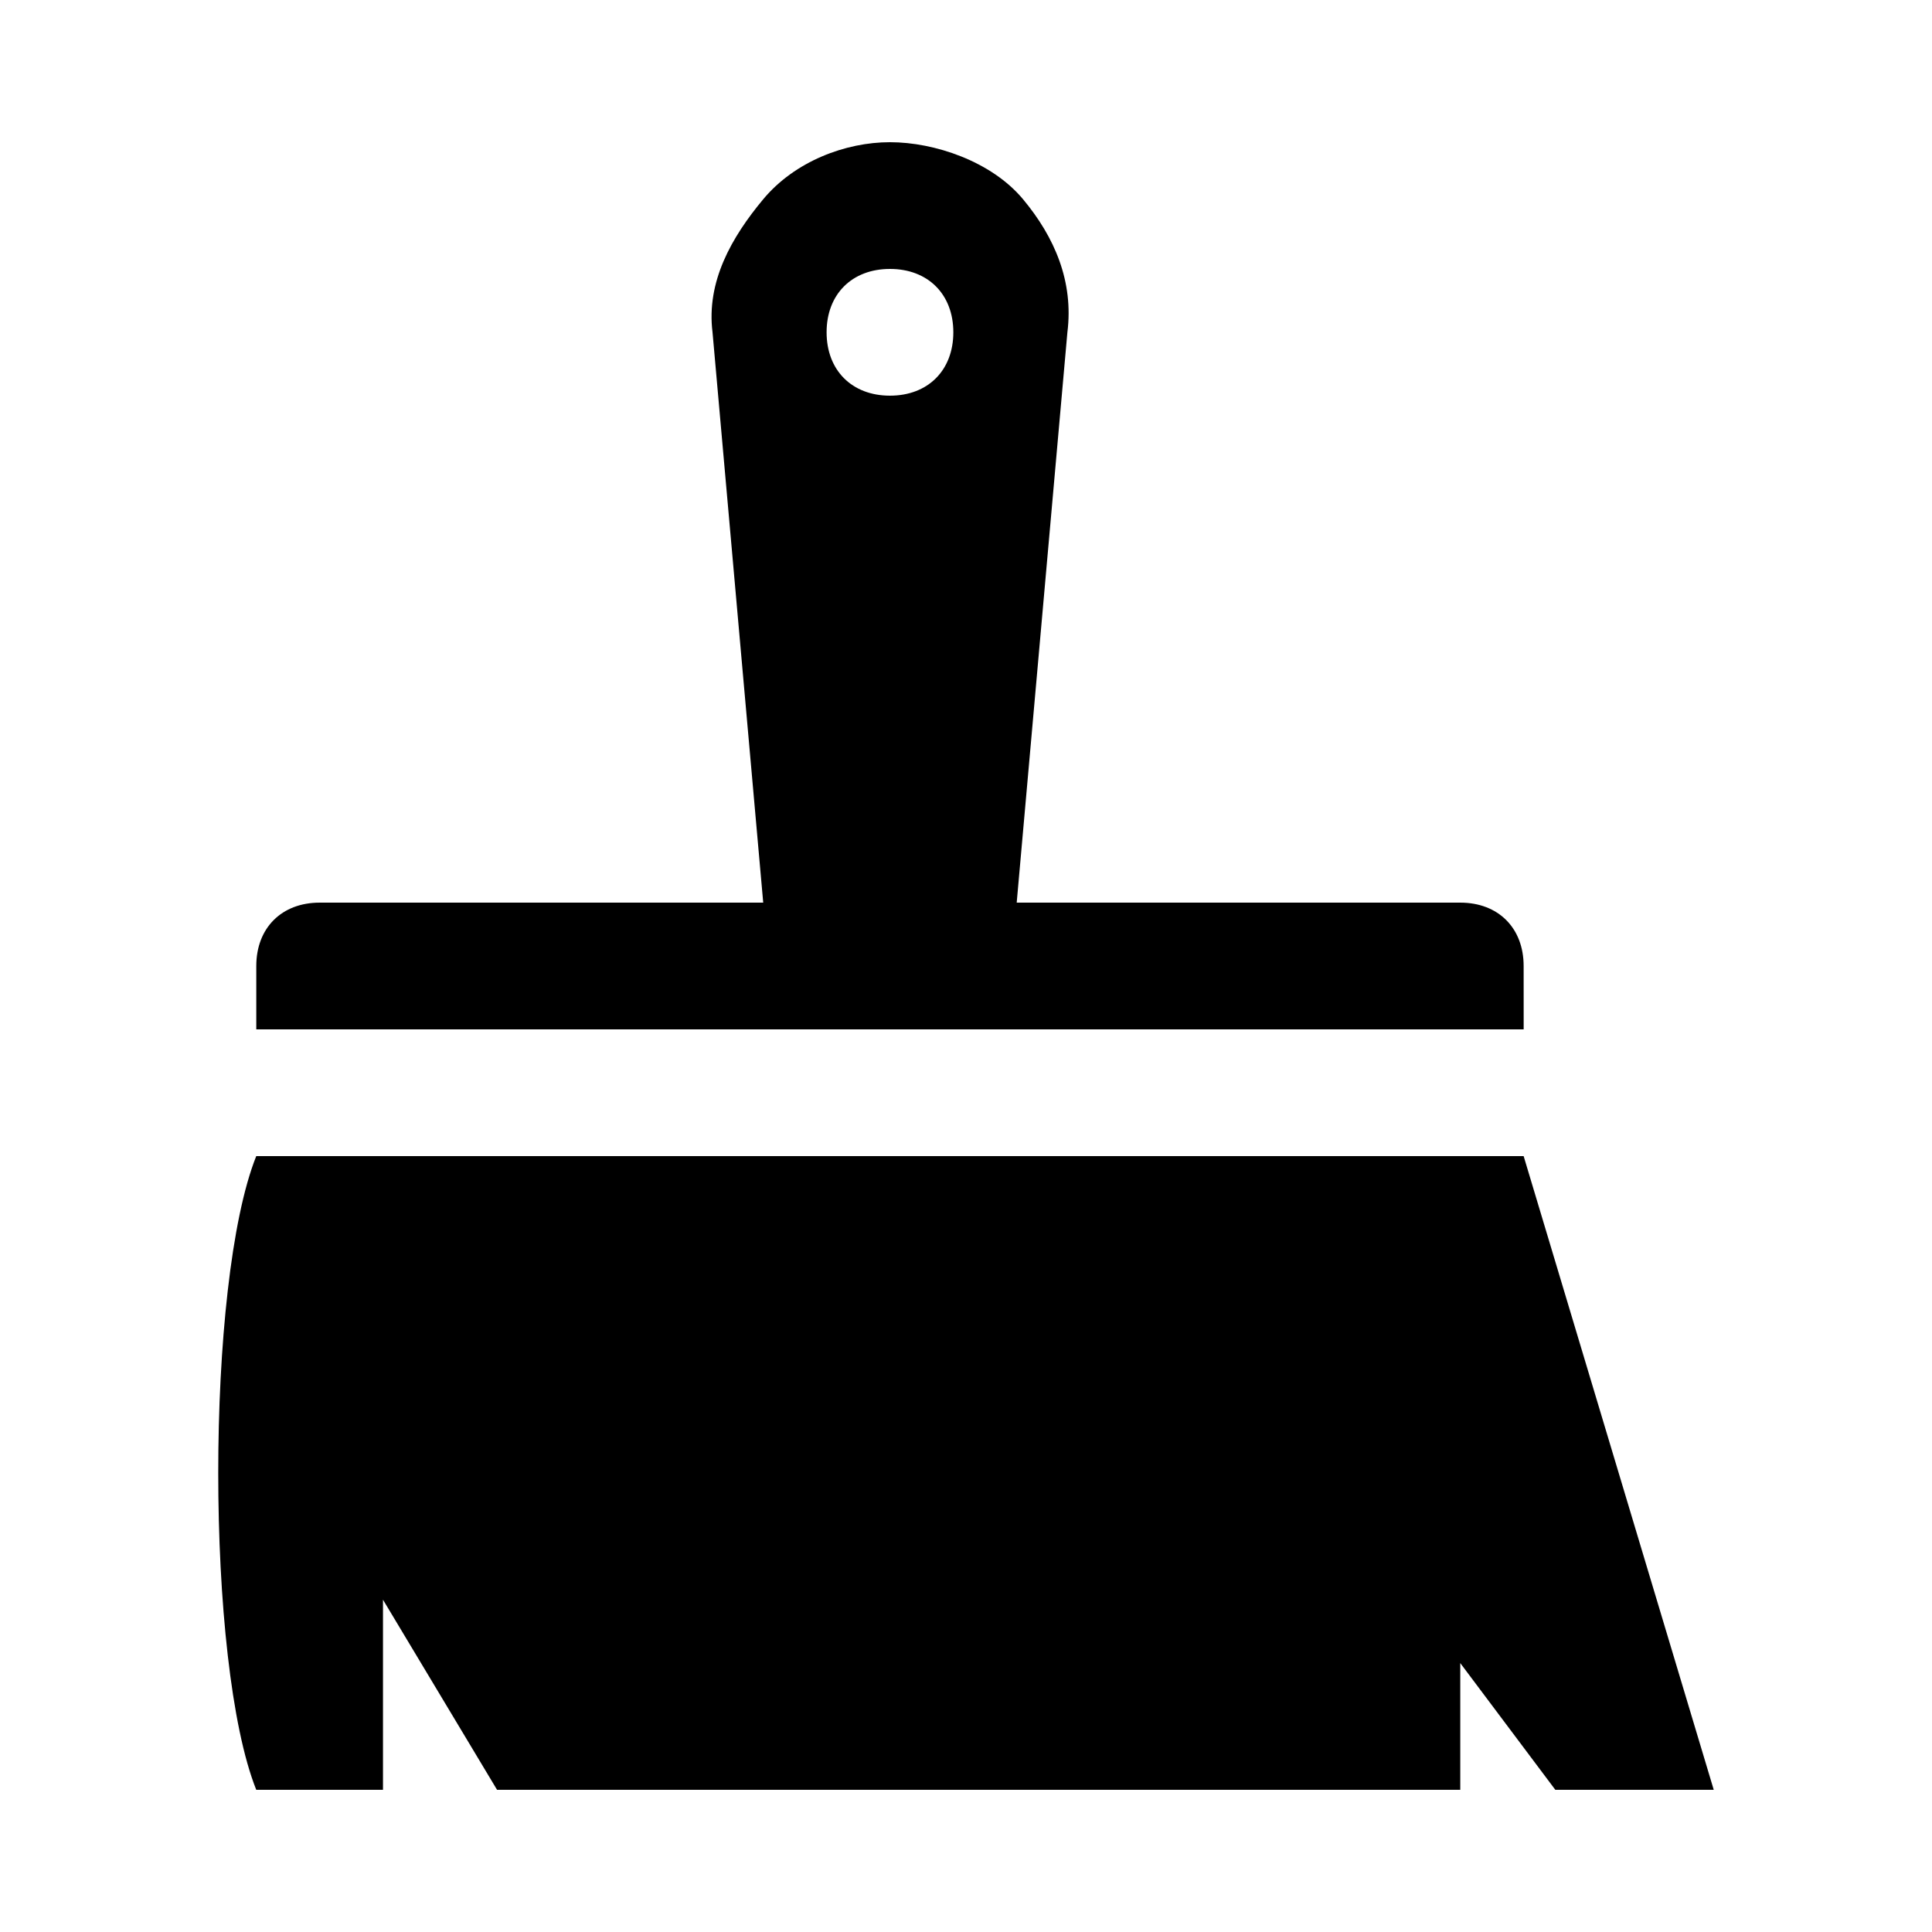
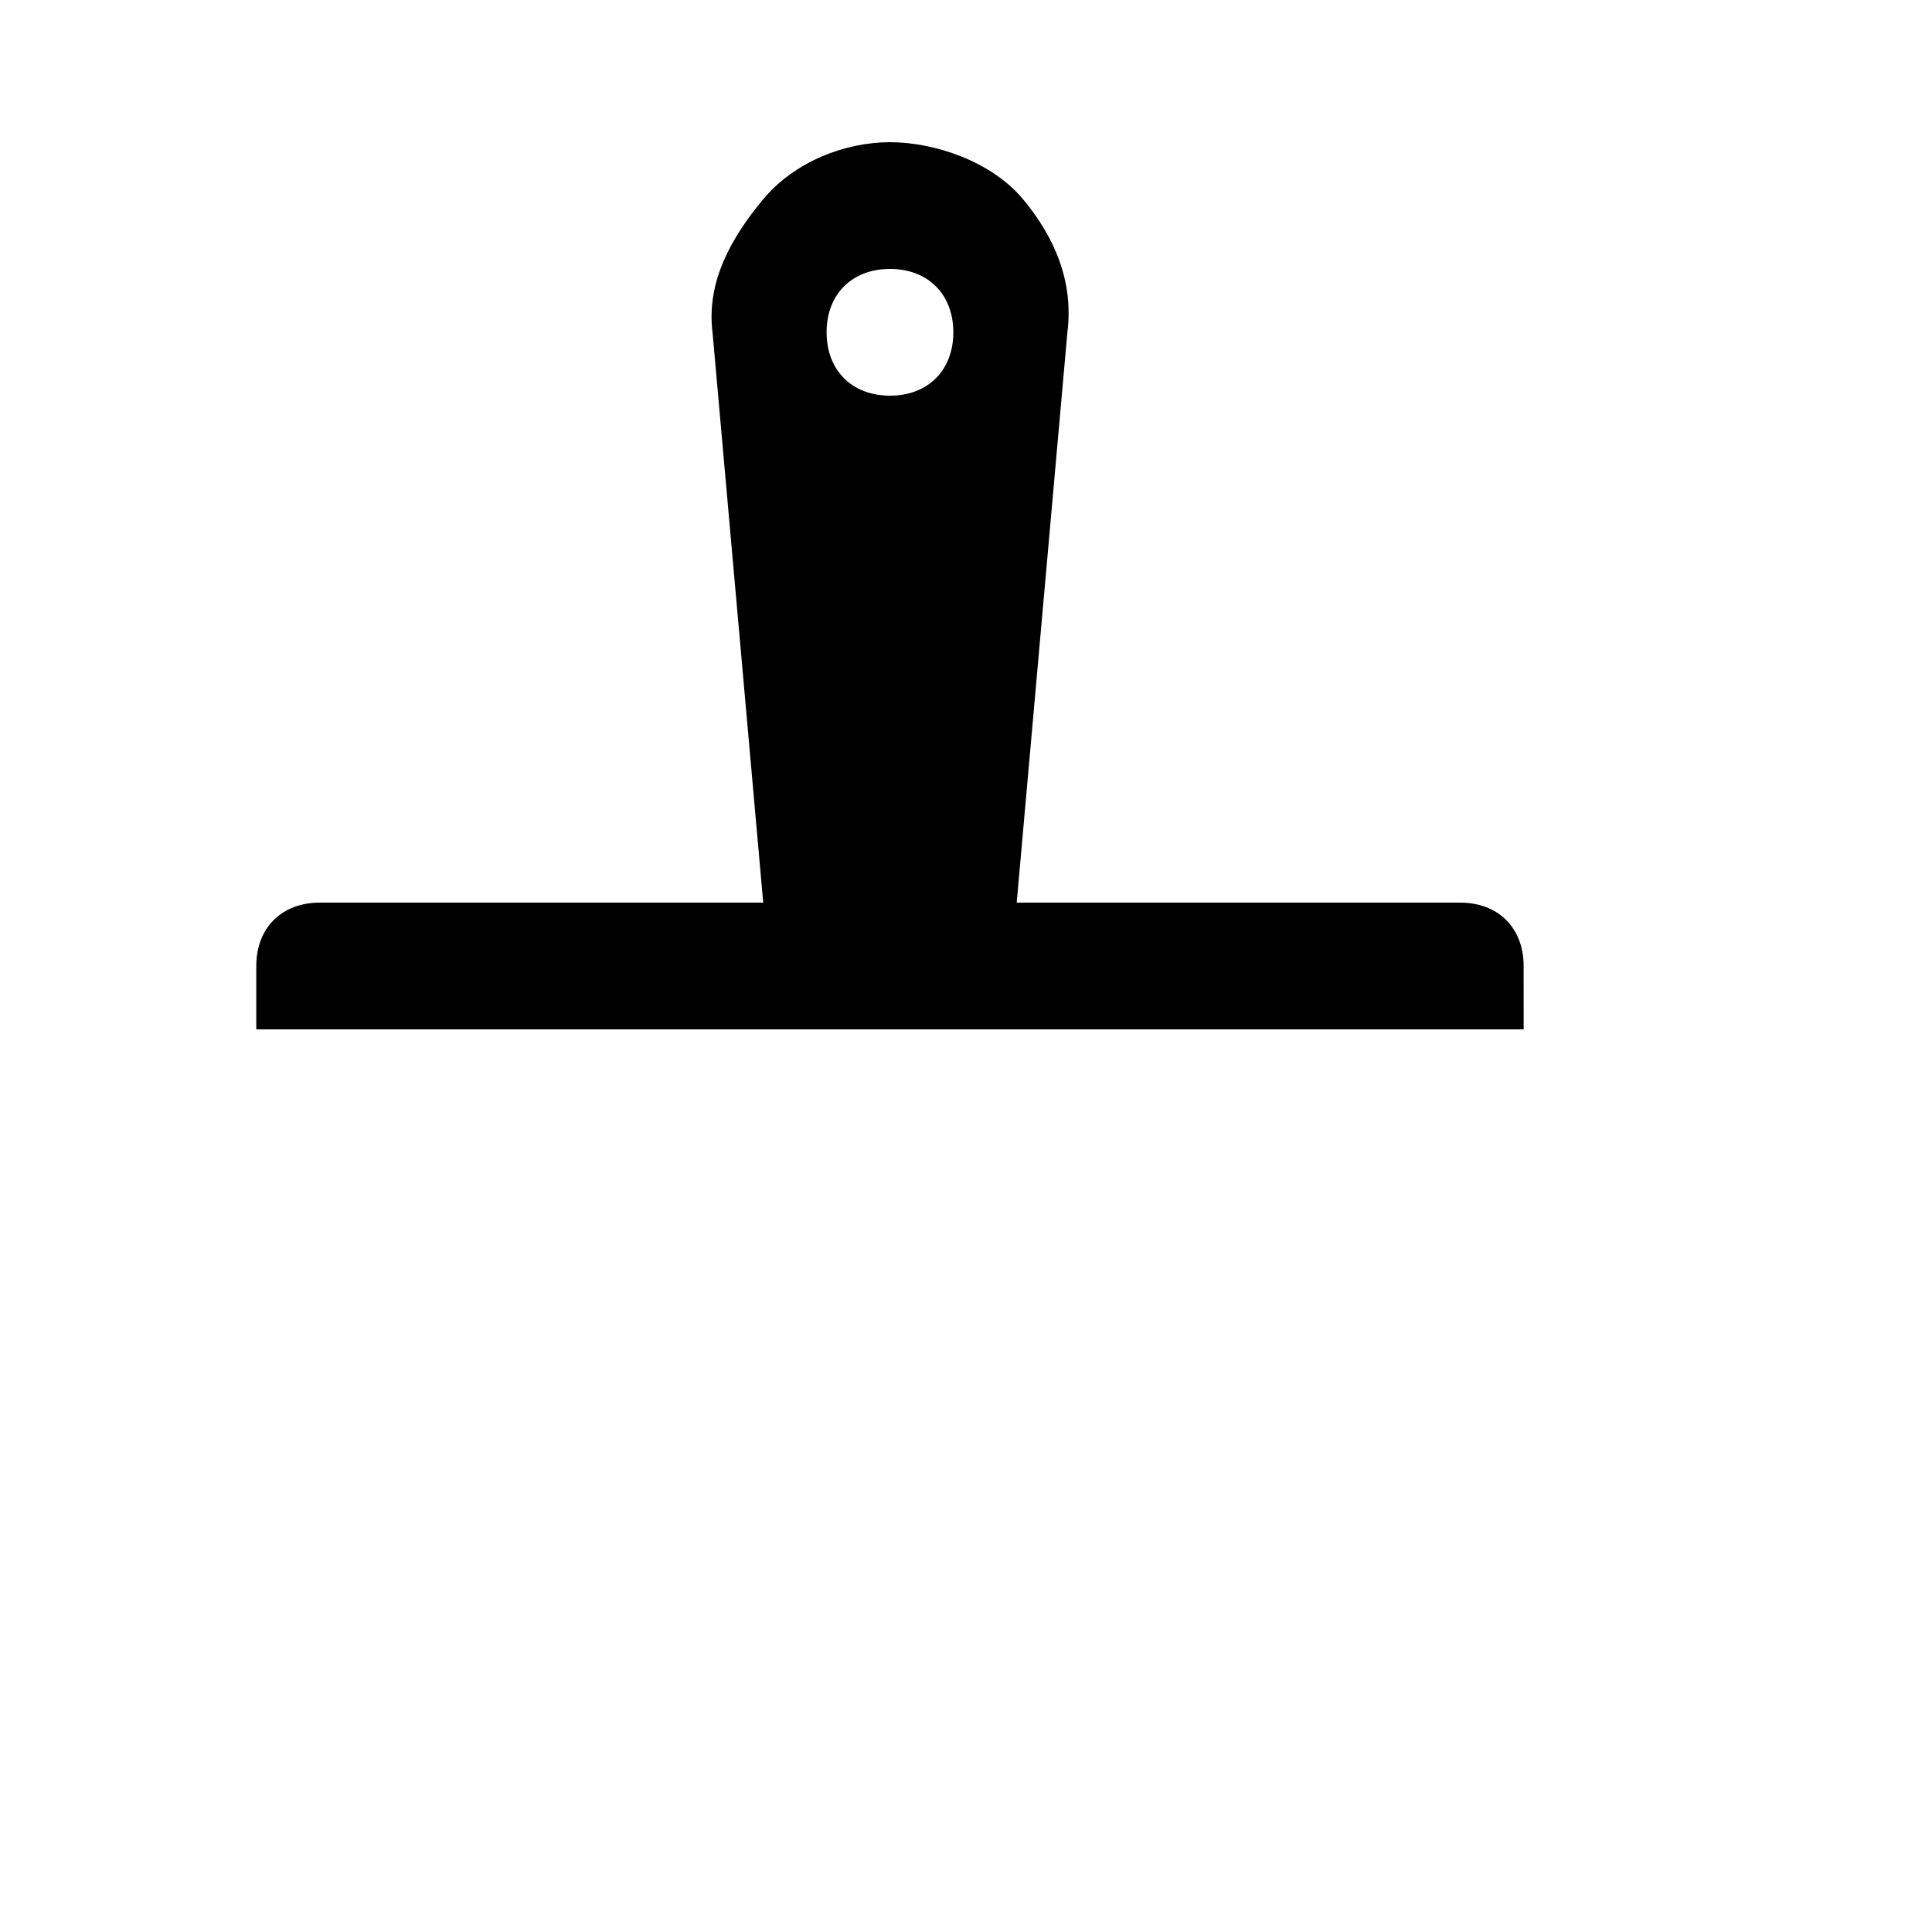
<svg xmlns="http://www.w3.org/2000/svg" fill="#000000" width="800px" height="800px" version="1.1" viewBox="144 144 512 512">
  <g>
-     <path d="m547.78 450.38h-335.87c-13.434 33.586-13.434 134.35 0 167.94h33.586v-50.383l30.23 50.383h255.26v-33.586l25.191 33.586h41.984z" />
    <path d="m547.78 400c0-10.078-6.719-16.793-16.793-16.793h-117.55l13.434-151.14c1.68-13.434-3.359-25.191-11.754-35.266-8.398-10.078-23.512-15.117-35.266-15.117s-25.191 5.039-33.586 15.113c-8.398 10.078-15.117 21.836-13.438 35.27l13.434 151.14h-117.55c-10.078 0-16.793 6.719-16.793 16.793v16.793h335.87zm-167.93-184.73c10.078 0 16.793 6.719 16.793 16.793 0 10.078-6.719 16.793-16.793 16.793-10.078 0-16.793-6.719-16.793-16.793-0.004-10.078 6.715-16.793 16.793-16.793z" />
  </g>
</svg>